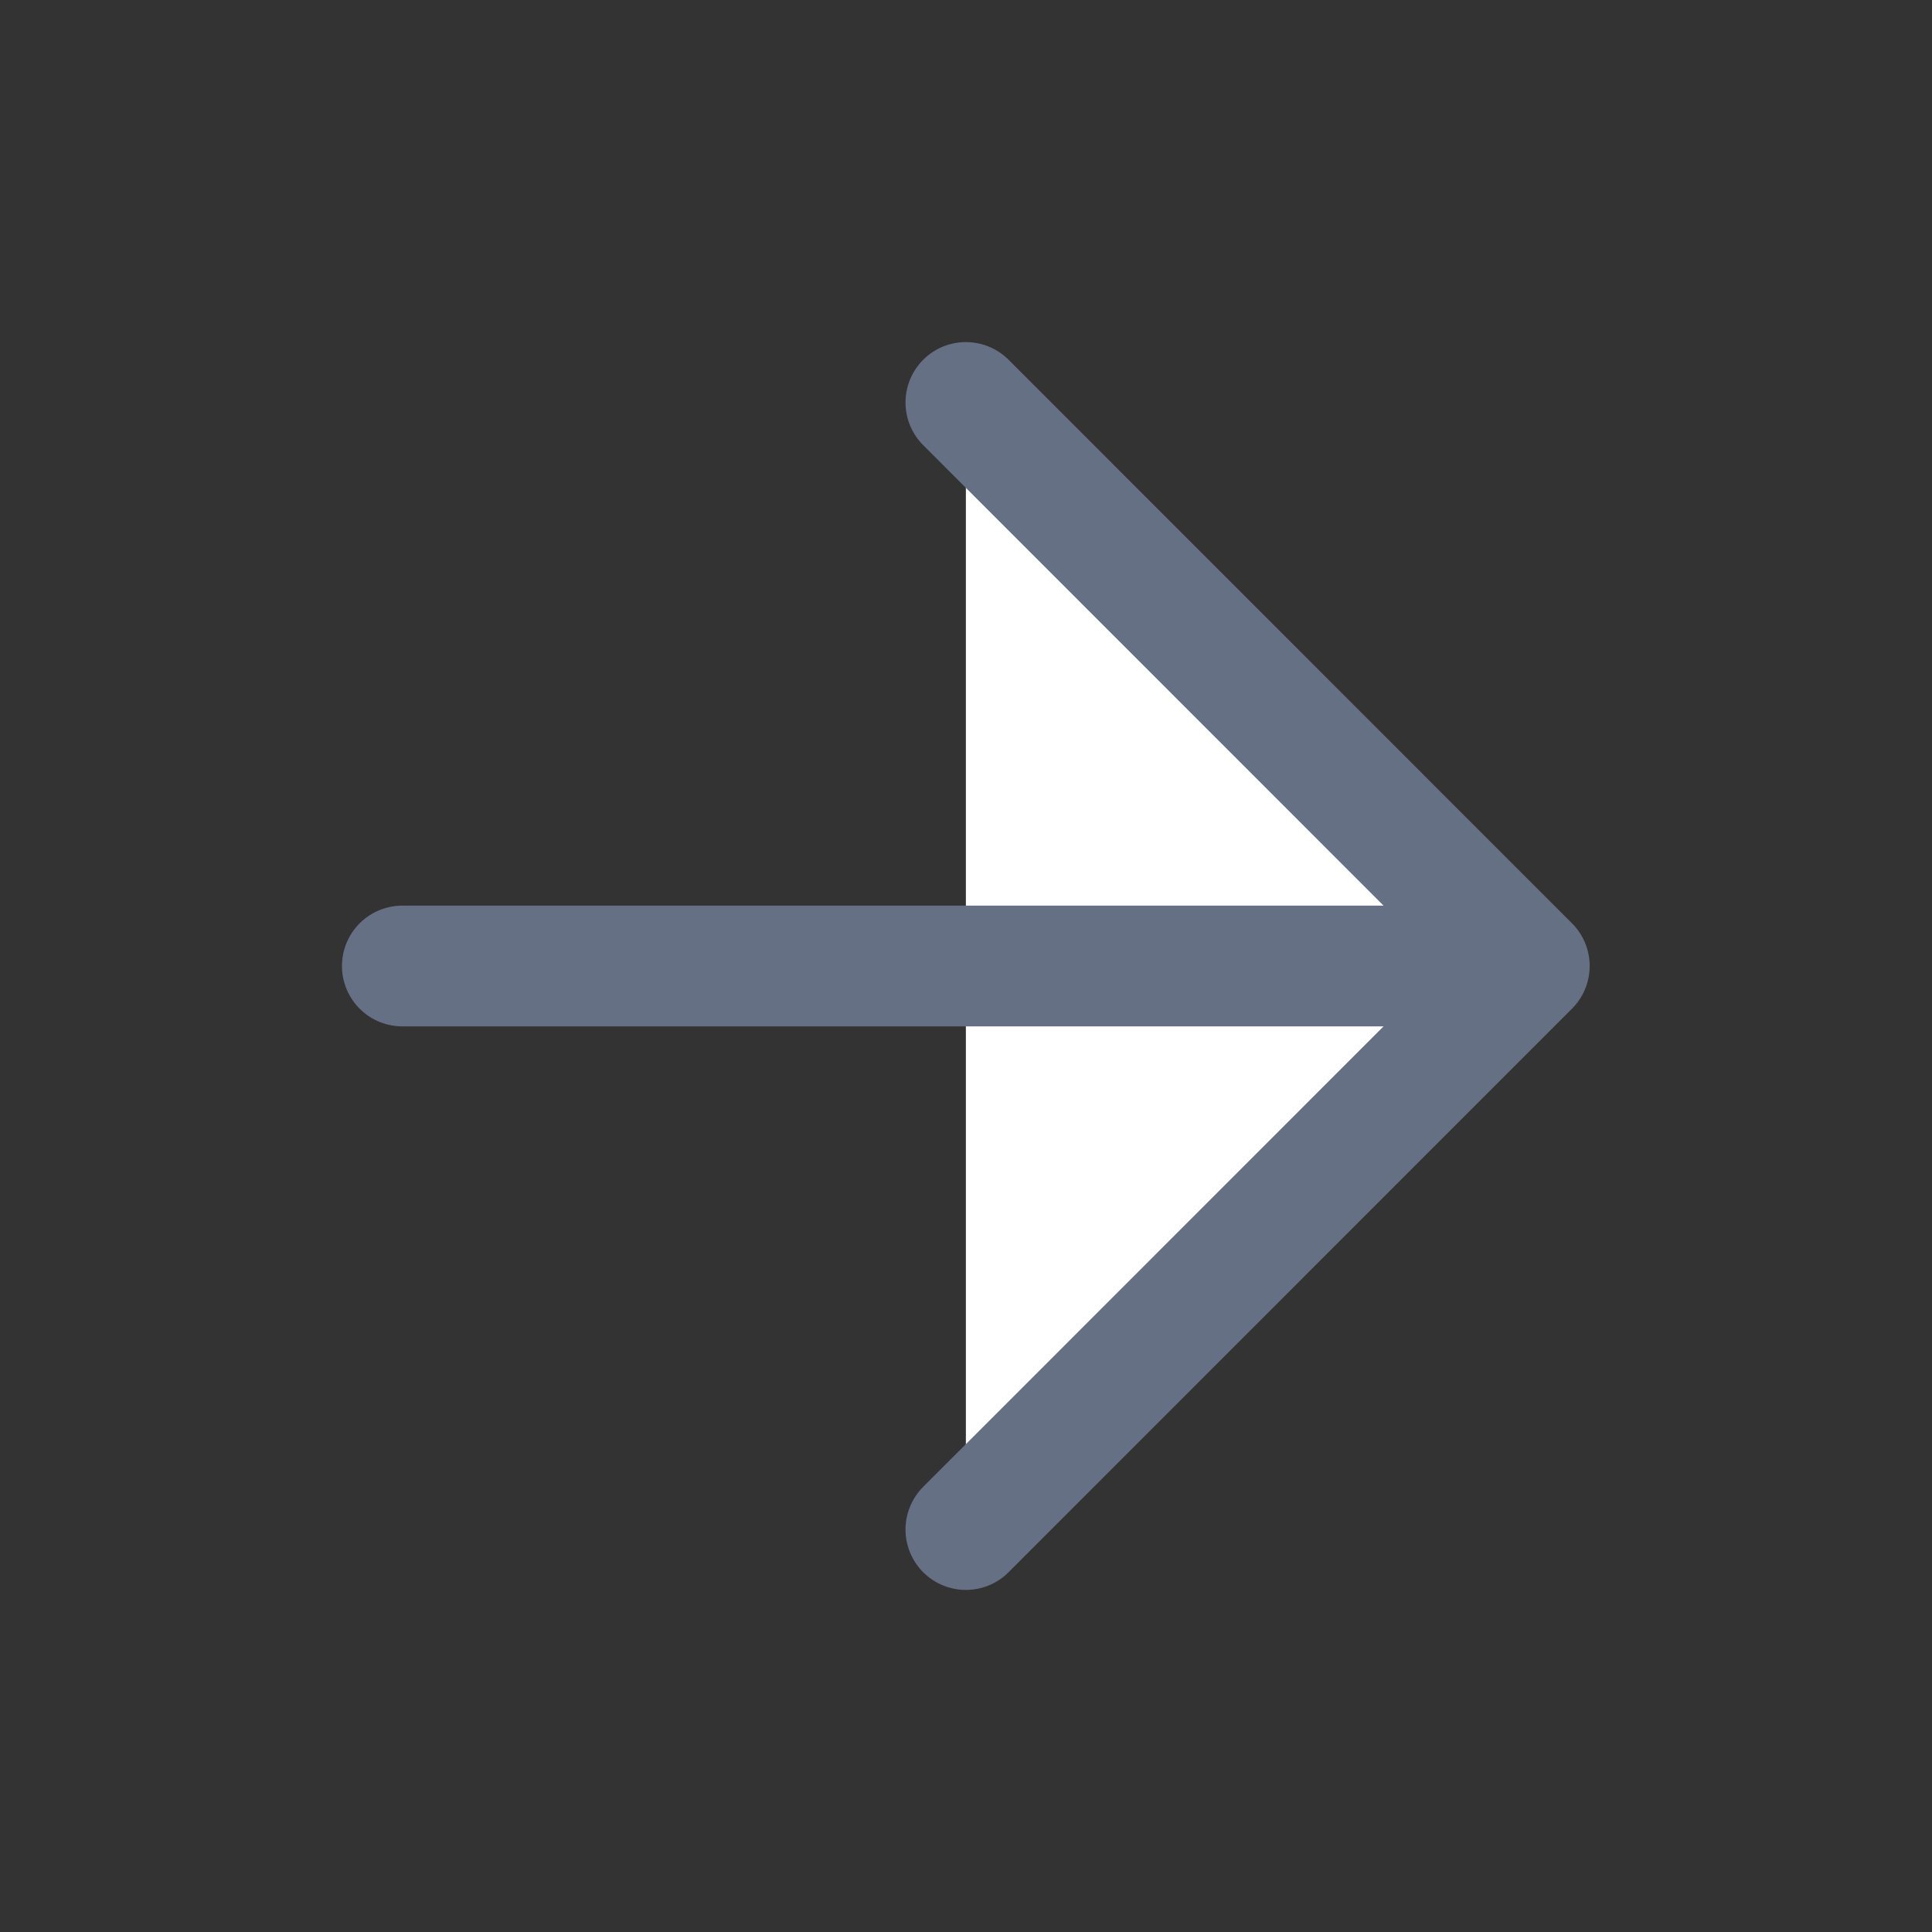
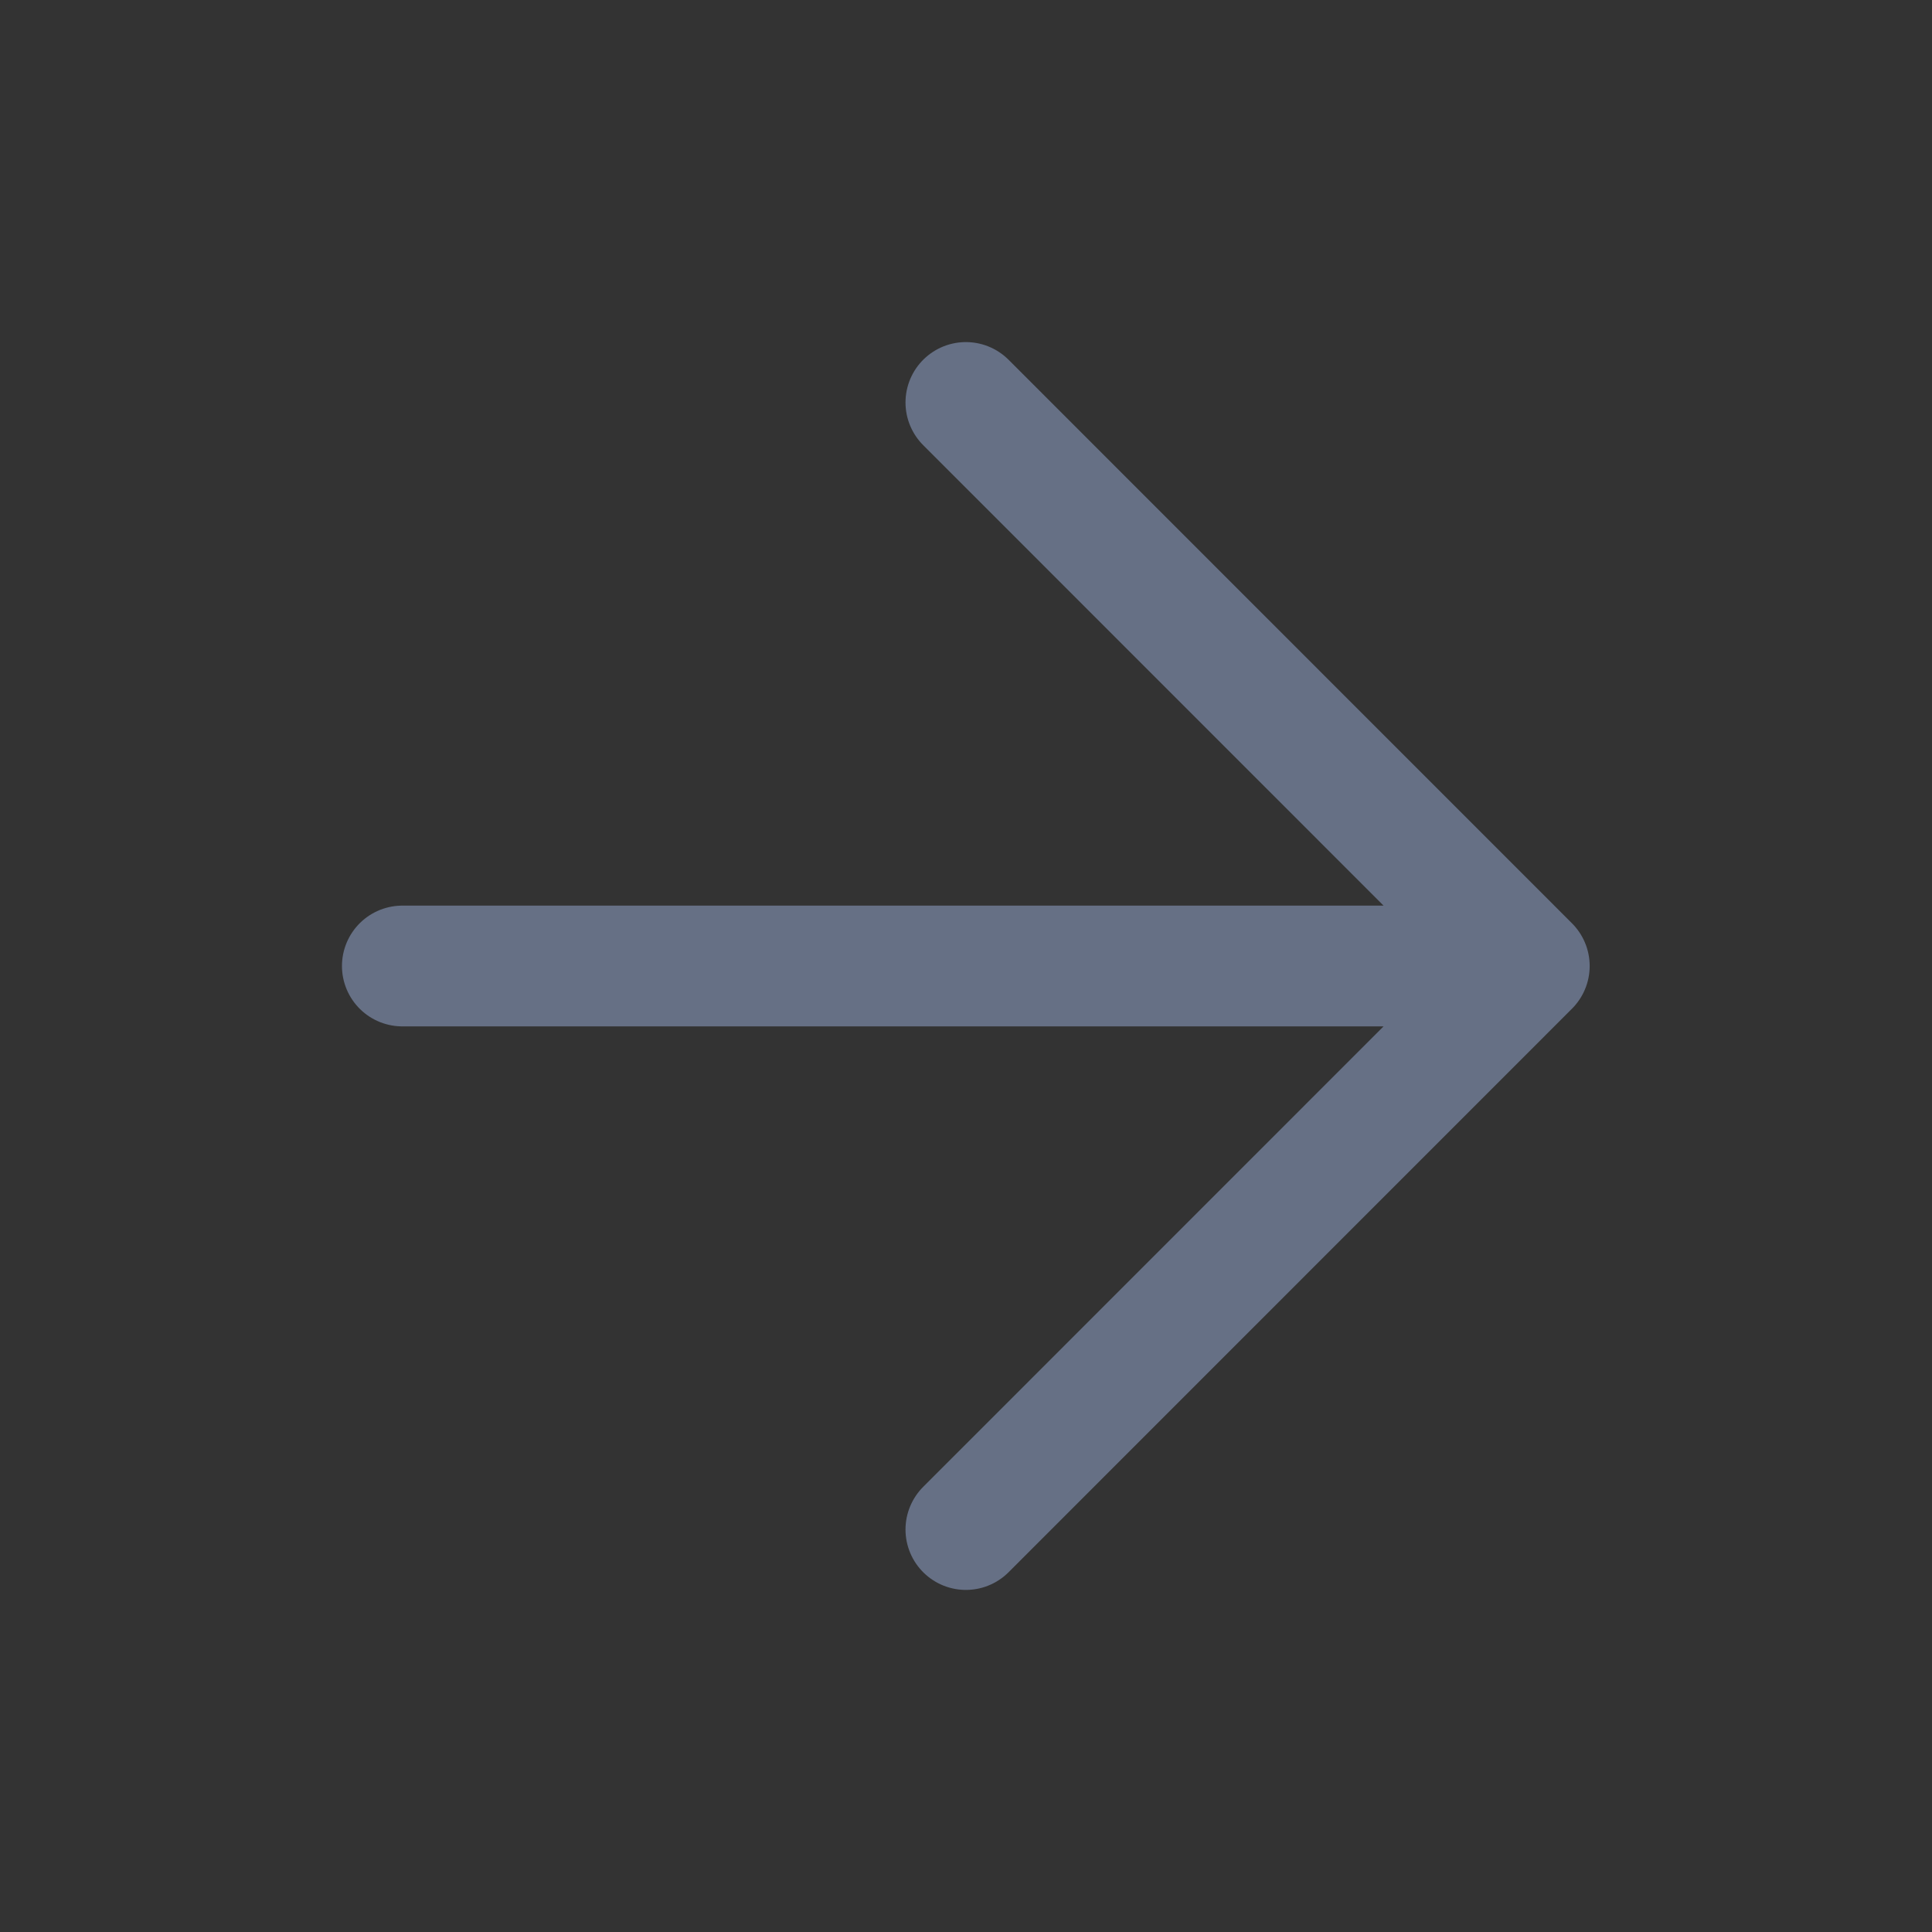
<svg xmlns="http://www.w3.org/2000/svg" width="16" height="16" viewBox="0 0 16 16" fill="none">
  <rect x="0" y="0" width="16" height="16" fill="#333333" stroke="none" />
-   <path d="M7.999 3.333L12.665 8L7.999 12.667" fill="white" />
-   <path d="M3.332 8H12.665M12.665 8L7.999 3.333M12.665 8L7.999 12.667" stroke="#667085" stroke-linecap="round" stroke-linejoin="round" />
+   <path d="M3.332 8H12.665L7.999 3.333M12.665 8L7.999 12.667" stroke="#667085" stroke-linecap="round" stroke-linejoin="round" />
</svg>